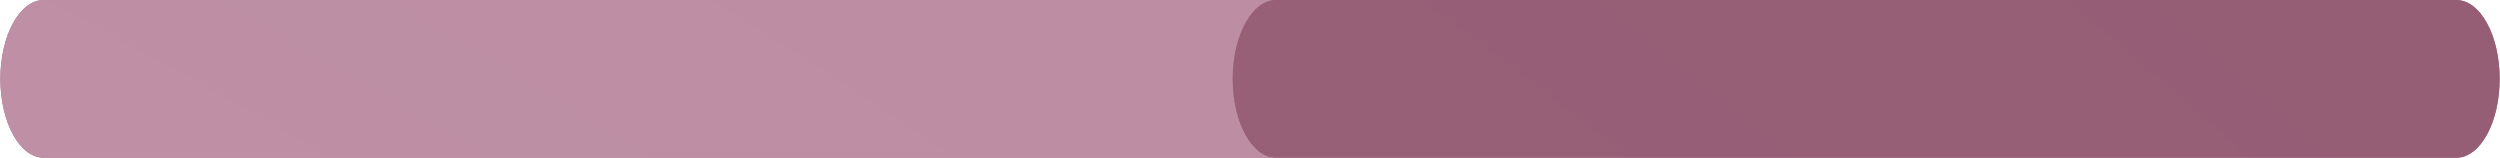
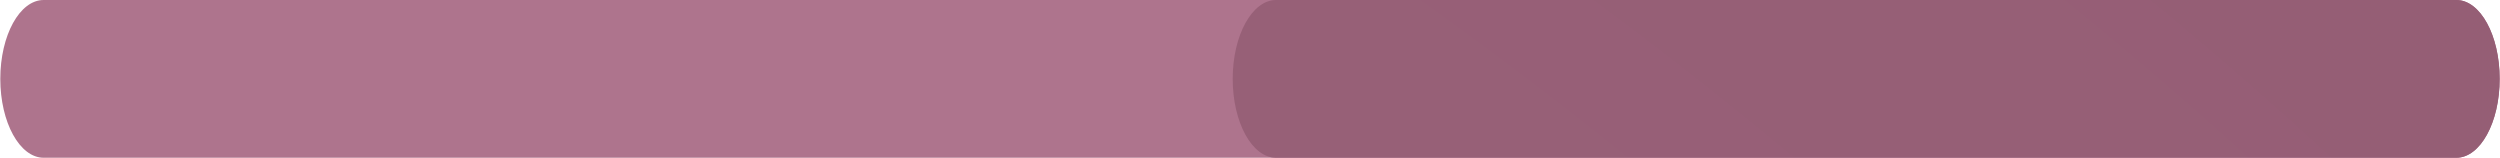
<svg xmlns="http://www.w3.org/2000/svg" xml:space="preserve" width="20.111mm" height="1.269mm" style="shape-rendering:geometricPrecision; text-rendering:geometricPrecision; image-rendering:optimizeQuality; fill-rule:evenodd; clip-rule:evenodd" viewBox="0 0 4398.3 277.6">
  <defs>
    <style type="text/css">  .fil0 {fill:#AE748D;fill-rule:nonzero} .fil1 {fill:url(#id0)} .fil2 {fill:url(#id1)}  </style>
    <radialGradient id="id0" gradientUnits="userSpaceOnUse" gradientTransform="matrix(10.098 -0 -0 -5.556 53623 23295)" cx="-5893.8" cy="3553.3" r="5555.1" fx="-5893.8" fy="3553.3">
      <stop offset="0" style="stop-opacity:1; stop-color:#C69AAF" />
      <stop offset="1" style="stop-opacity:1; stop-color:#91546C" />
    </radialGradient>
    <radialGradient id="id1" gradientUnits="userSpaceOnUse" gradientTransform="matrix(19.92 -0 -0 -10.96 111261 42495)" cx="-5880.6" cy="3553.3" r="2816.1" fx="-5880.6" fy="3553.3">
      <stop offset="0" style="stop-opacity:1; stop-color:#A46B84" />
      <stop offset="1" style="stop-opacity:1; stop-color:#5E2E3E" />
    </radialGradient>
  </defs>
  <g id="компас">
    <g id="_3064283742720">
      <path class="fil0" d="M76.3 277.6l4245.6 0c42.2,0 76.3,-62.1 76.3,-138.8 0,-76.7 -34.2,-138.8 -76.3,-138.8l-4245.6 0c-42.2,0 -76.3,62.1 -76.3,138.8 0,76.7 34.2,138.8 76.3,138.8z" />
      <g>
-         <path class="fil1" d="M2245 277.6l-2168.6 0c-42.2,0 -76.3,-62.1 -76.3,-138.8 0,-76.7 34.2,-138.8 76.3,-138.8l4245.6 0c42.2,0 76.3,62.1 76.3,138.8l0 0c0,-76.7 -34.2,-138.8 -76.3,-138.8l-2077 0c-42.2,0 -76.3,62.1 -76.3,138.8 0,76.7 34.2,138.8 76.3,138.8z" />
        <path class="fil2" d="M4322 277.6l-2077 0c-42.2,0 -76.3,-62.1 -76.3,-138.8 0,-76.7 34.2,-138.8 76.3,-138.8l2077 0c42.2,0 76.3,62.1 76.3,138.8 0,76.7 -34.2,138.8 -76.3,138.8z" />
      </g>
    </g>
  </g>
</svg>